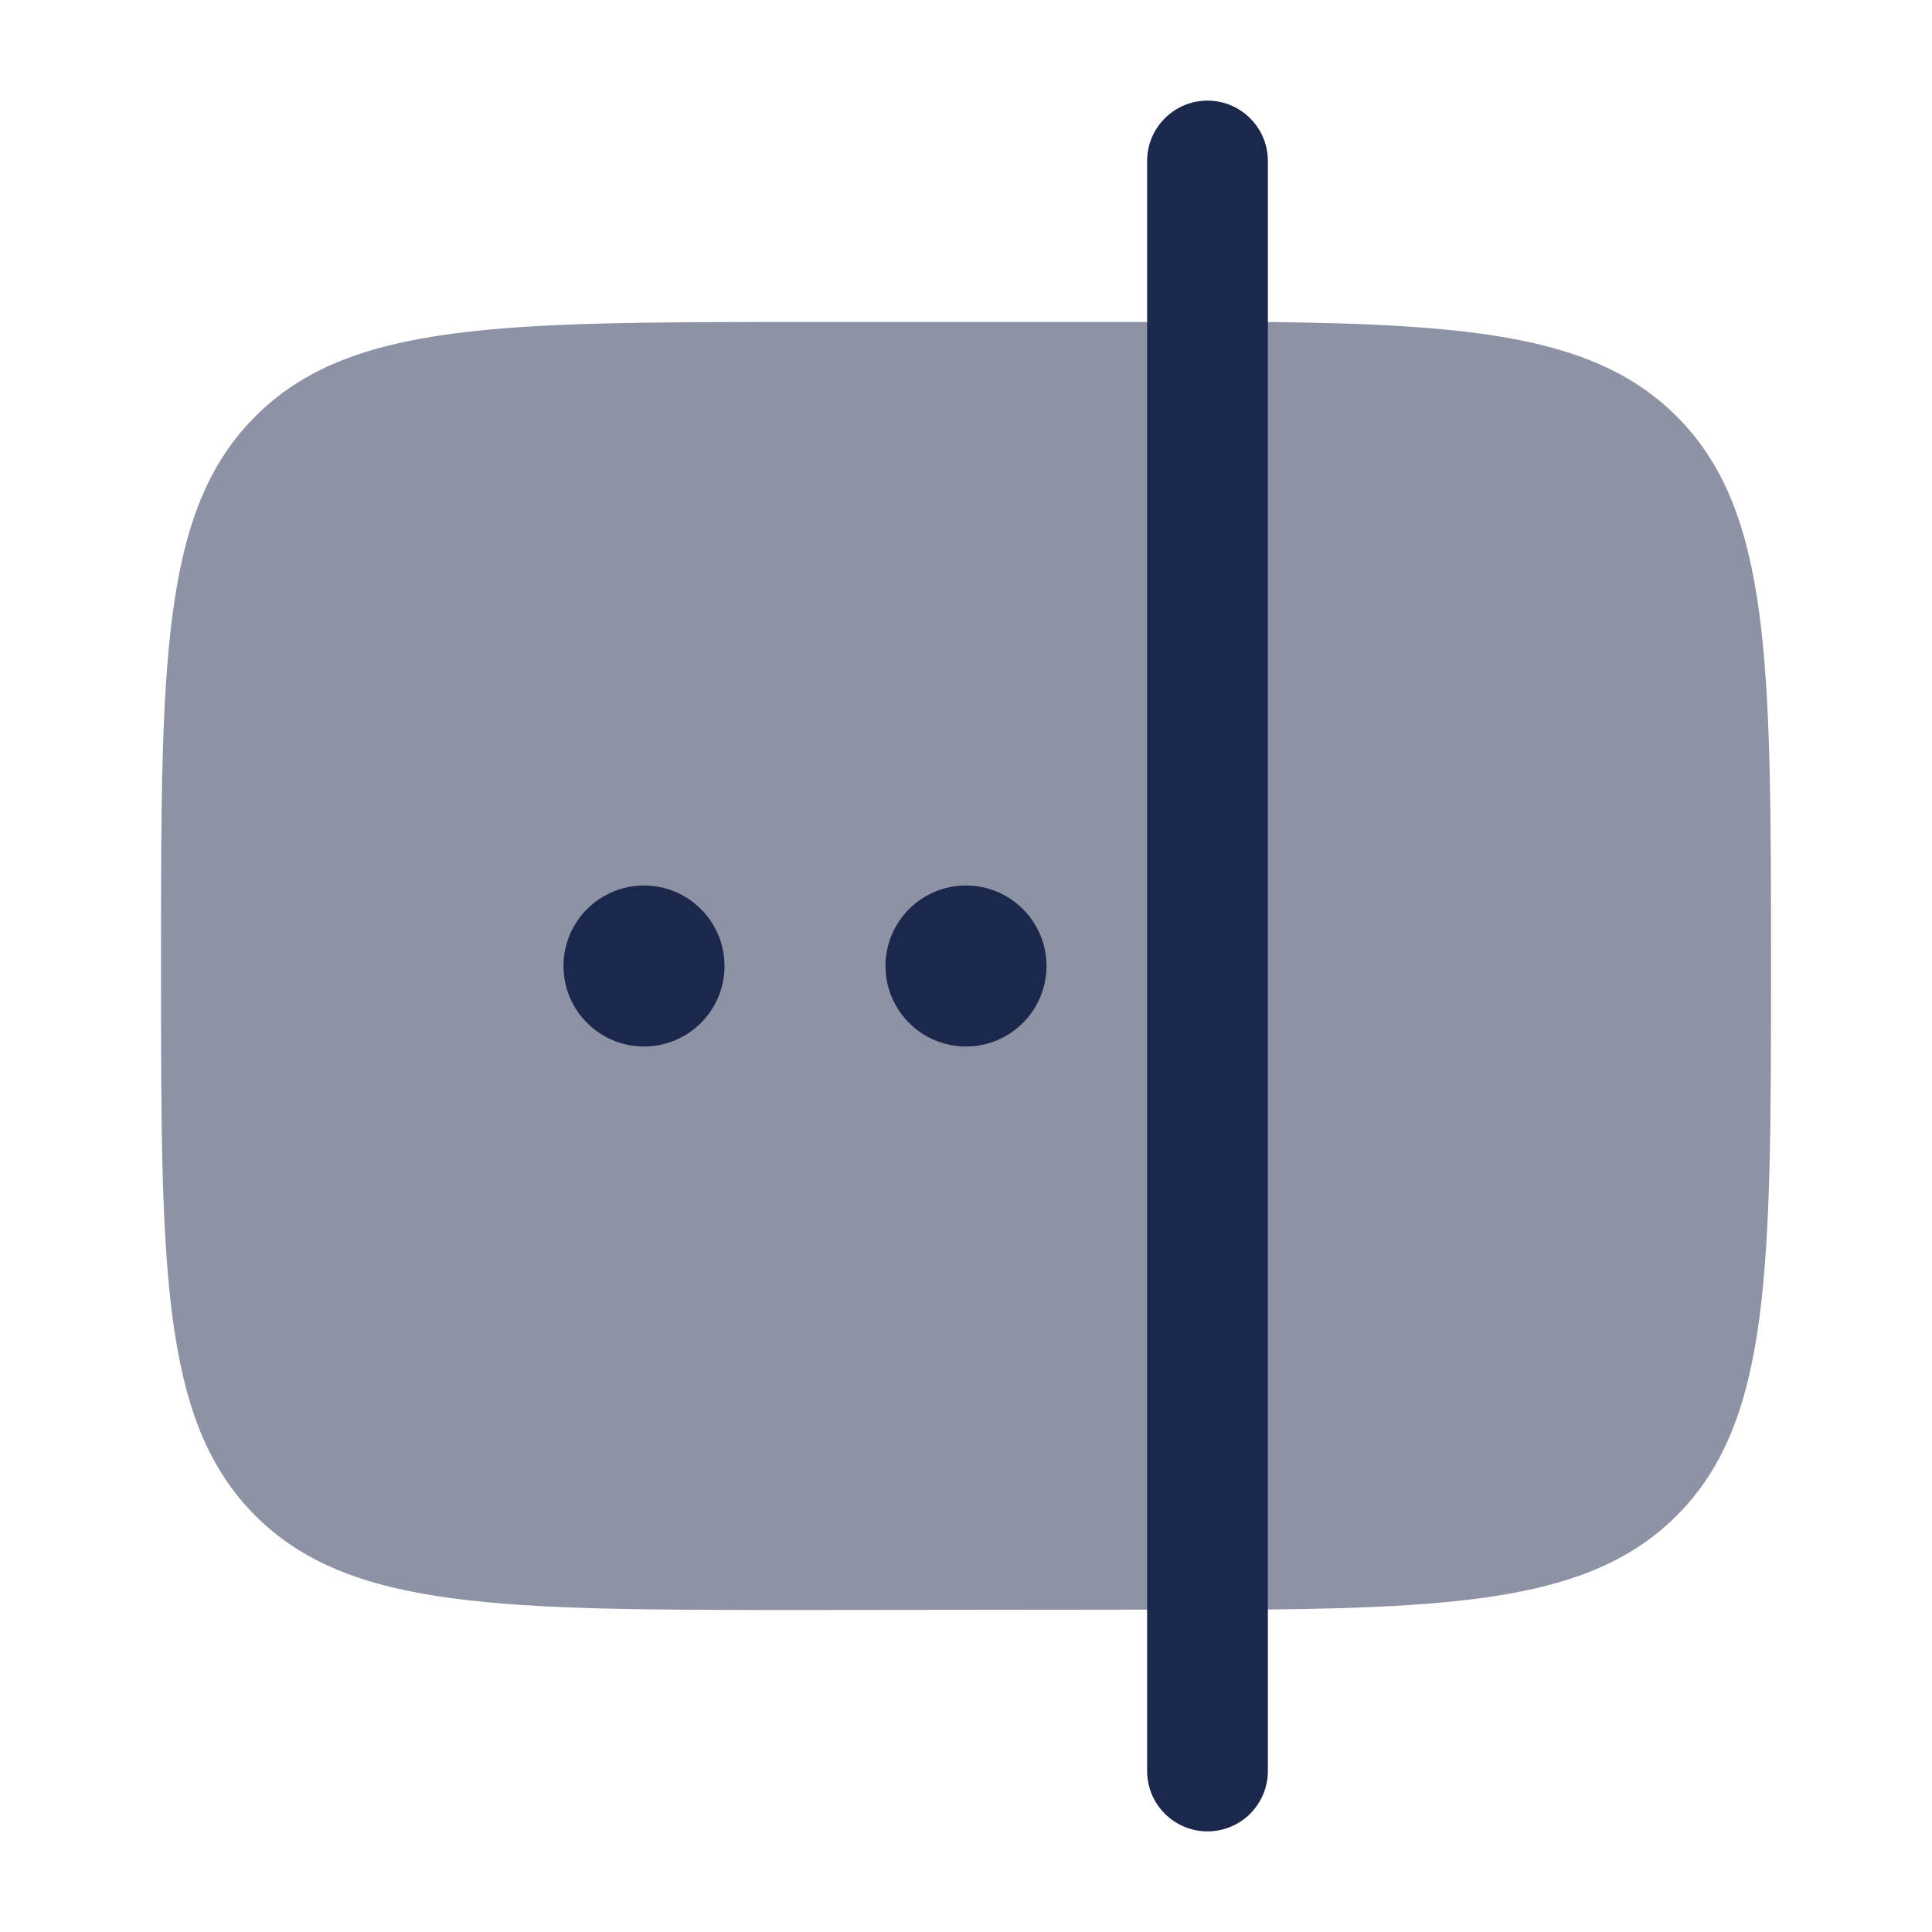
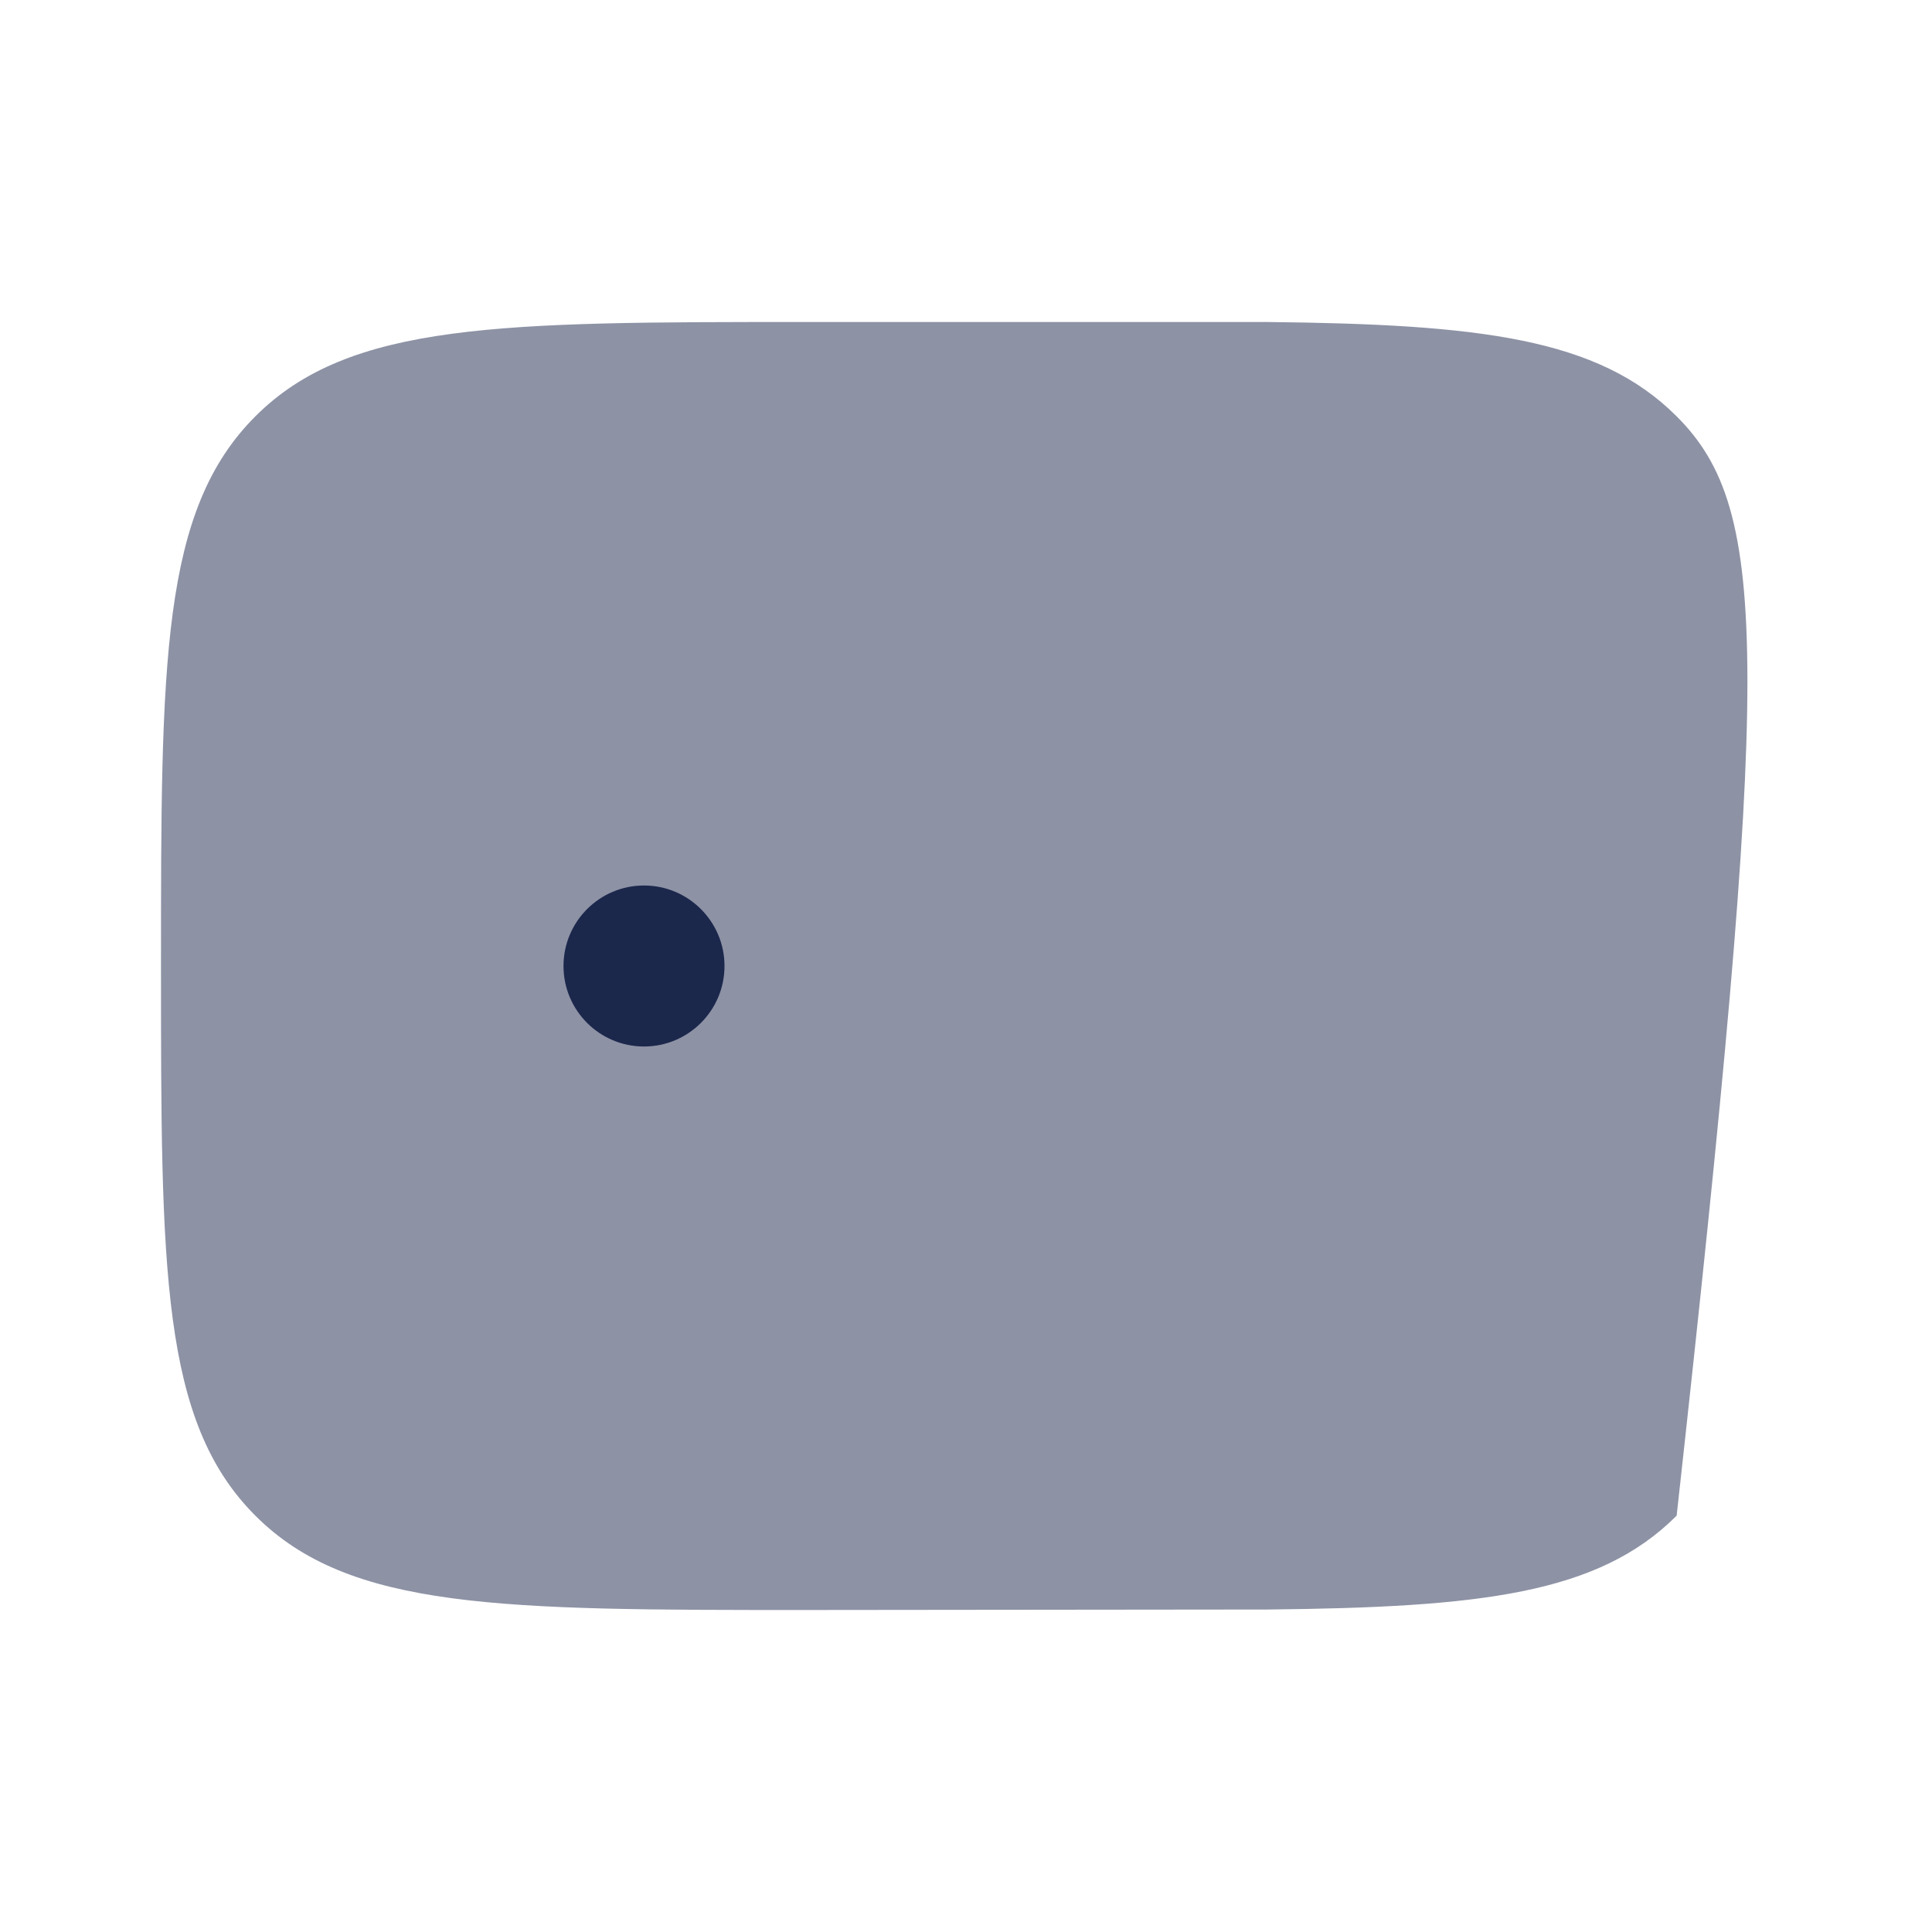
<svg xmlns="http://www.w3.org/2000/svg" width="800px" height="800px" viewBox="0 0 24 24" fill="none">
-   <path opacity="0.5" d="M3.172 18.828C4.343 20 6.229 20 10 20L15.75 19.994C18.386 19.967 19.854 19.803 20.828 18.828C22 17.657 22 15.771 22 12C22 8.229 22 6.343 20.828 5.172C19.854 4.197 18.374 4.028 15.738 4H10C6.229 4 4.343 4 3.172 5.172C2 6.343 2 8.229 2 12C2 15.771 2 17.657 3.172 18.828Z" fill="#1C274C" />
-   <path d="M13 12C13 11.448 12.552 11 12 11C11.448 11 11 11.448 11 12C11 12.552 11.448 13 12 13C12.552 13 13 12.552 13 12Z" fill="#1C274C" />
+   <path opacity="0.5" d="M3.172 18.828C4.343 20 6.229 20 10 20L15.75 19.994C18.386 19.967 19.854 19.803 20.828 18.828C22 8.229 22 6.343 20.828 5.172C19.854 4.197 18.374 4.028 15.738 4H10C6.229 4 4.343 4 3.172 5.172C2 6.343 2 8.229 2 12C2 15.771 2 17.657 3.172 18.828Z" fill="#1C274C" />
  <path d="M8 13C8.552 13 9 12.552 9 12C9 11.448 8.552 11 8 11C7.448 11 7 11.448 7 12C7 12.552 7.448 13 8 13Z" fill="#1C274C" />
-   <path fill-rule="evenodd" clip-rule="evenodd" d="M15 1.25C15.414 1.25 15.75 1.586 15.75 2V4.006V19.994V22C15.75 22.414 15.414 22.75 15 22.75C14.586 22.75 14.25 22.414 14.25 22V2C14.25 1.586 14.586 1.25 15 1.25Z" fill="#1C274C" />
</svg>